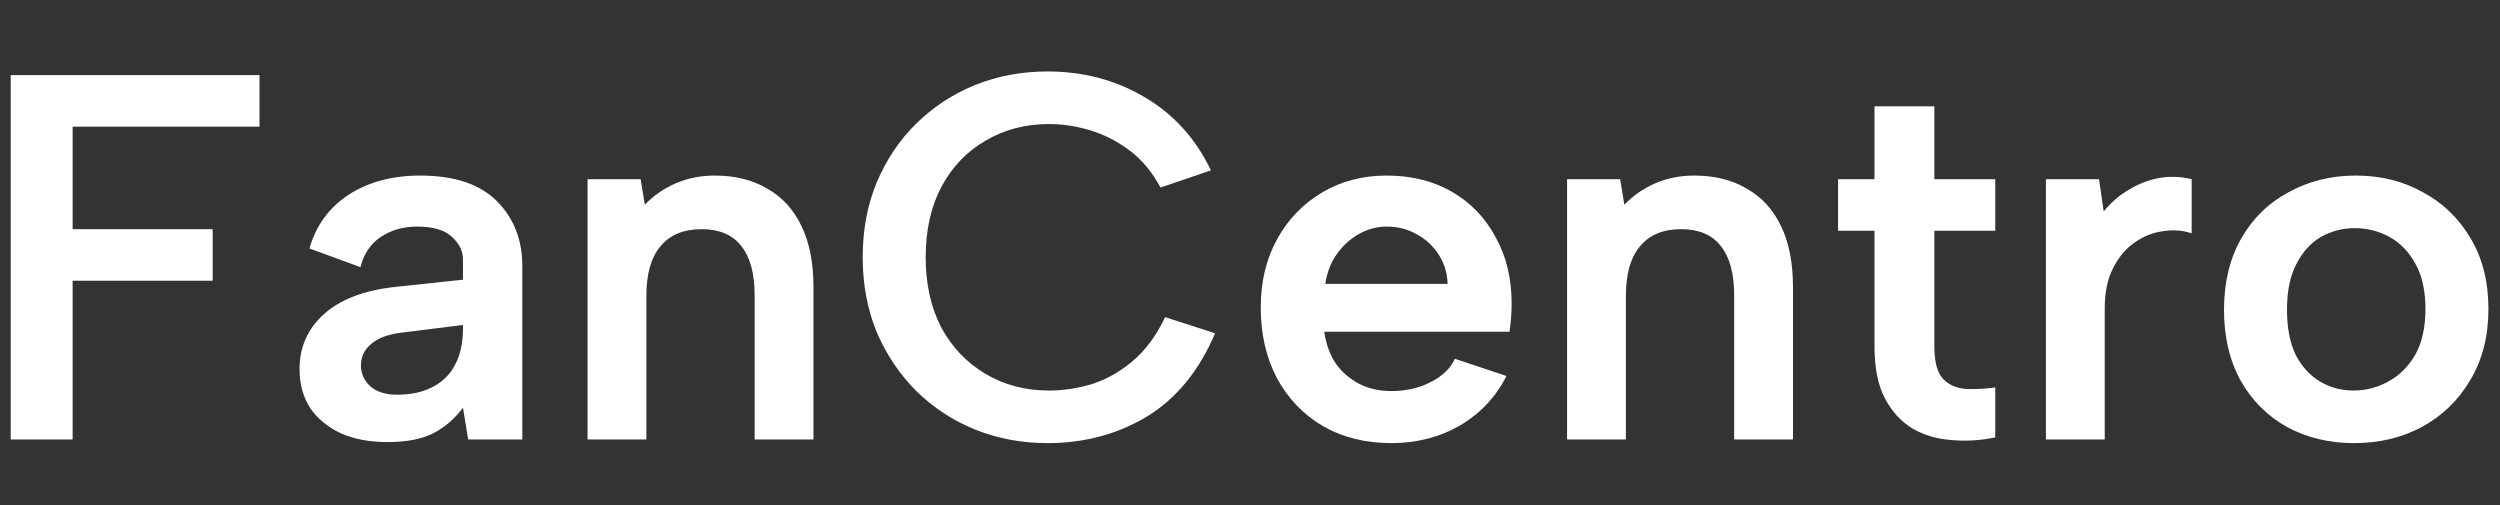
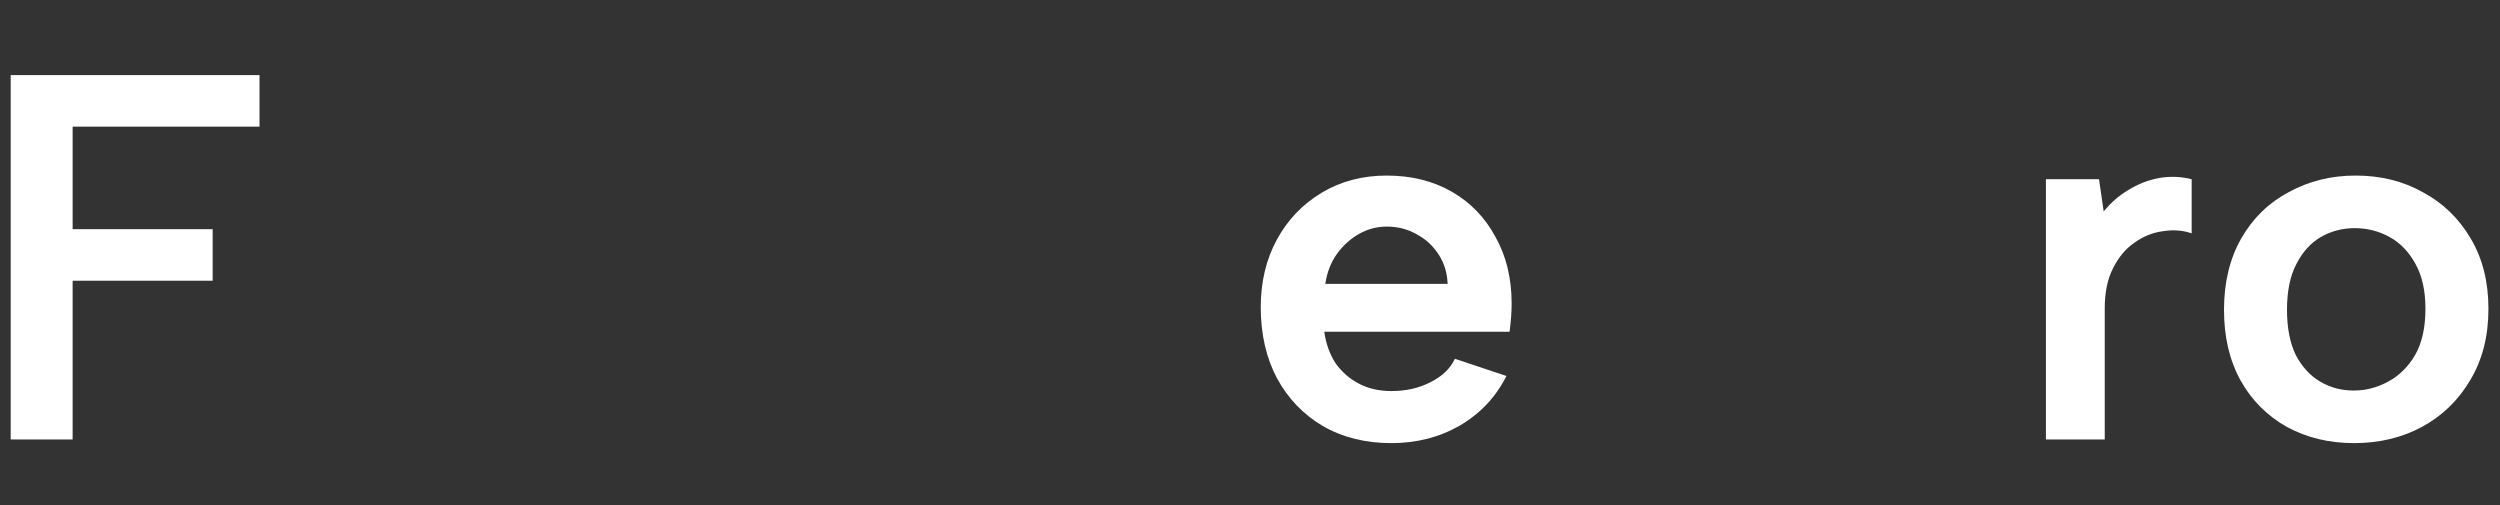
<svg xmlns="http://www.w3.org/2000/svg" width="198" height="40" viewBox="0 0 198 40" fill="none">
  <rect x="0" y="0" width="198" height="40" fill="#333333" stroke="none" />
  <path d="M0.847 5.949H20.552V10.03H5.752V18.151H16.842V22.233H5.752V34.806H0.847V5.949Z" fill="white" />
-   <path d="M37.08 34.806L36.668 32.291C36.008 33.171 35.225 33.844 34.318 34.312C33.411 34.779 32.202 35.012 30.69 35.012C29.261 35.012 28.024 34.779 26.98 34.312C25.935 33.817 25.125 33.143 24.547 32.291C23.998 31.412 23.723 30.395 23.723 29.241C23.723 27.509 24.355 26.067 25.619 24.912C26.911 23.73 28.794 23.002 31.267 22.727L36.668 22.15V20.542C36.668 19.883 36.379 19.292 35.802 18.77C35.225 18.22 34.304 17.945 33.04 17.945C31.94 17.945 30.979 18.22 30.154 18.77C29.357 19.292 28.821 20.089 28.546 21.161L24.506 19.677C25.028 17.863 26.059 16.447 27.598 15.431C29.165 14.414 31.061 13.905 33.287 13.905C35.98 13.905 38.001 14.579 39.347 15.925C40.694 17.272 41.367 18.989 41.367 21.078V34.806H37.08ZM36.668 25.737L31.721 26.355C30.676 26.492 29.893 26.795 29.371 27.262C28.849 27.702 28.587 28.265 28.587 28.952C28.587 29.584 28.835 30.134 29.329 30.601C29.852 31.041 30.552 31.261 31.432 31.261C32.559 31.261 33.507 31.055 34.276 30.642C35.074 30.23 35.664 29.639 36.049 28.87C36.461 28.1 36.668 27.152 36.668 26.025V25.737Z" fill="white" />
-   <path d="M46.535 14.194H50.739L51.069 16.214C51.756 15.499 52.567 14.936 53.502 14.524C54.463 14.111 55.494 13.905 56.593 13.905C58.215 13.905 59.603 14.249 60.757 14.936C61.939 15.595 62.846 16.585 63.478 17.904C64.11 19.196 64.426 20.817 64.426 22.768V34.806H59.768V23.387C59.768 21.655 59.41 20.35 58.696 19.471C58.009 18.591 56.964 18.151 55.563 18.151C54.134 18.151 53.048 18.605 52.306 19.512C51.564 20.391 51.193 21.697 51.193 23.428V34.806H46.535V14.194Z" fill="white" />
-   <path d="M68.326 20.377C68.326 18.206 68.697 16.227 69.439 14.441C70.208 12.627 71.253 11.074 72.572 9.783C73.918 8.463 75.471 7.447 77.23 6.732C79.017 6.017 80.927 5.66 82.96 5.66C85.791 5.66 88.347 6.333 90.628 7.68C92.937 9.027 94.696 10.964 95.905 13.493L91.906 14.853C91.274 13.644 90.463 12.668 89.474 11.926C88.485 11.184 87.44 10.648 86.341 10.319C85.242 9.989 84.156 9.824 83.084 9.824C81.215 9.824 79.539 10.264 78.055 11.143C76.571 11.995 75.403 13.218 74.551 14.812C73.726 16.379 73.314 18.234 73.314 20.377C73.314 22.494 73.726 24.349 74.551 25.943C75.403 27.509 76.571 28.732 78.055 29.612C79.539 30.491 81.215 30.931 83.084 30.931C84.183 30.931 85.297 30.766 86.423 30.436C87.578 30.079 88.663 29.474 89.68 28.622C90.725 27.743 91.59 26.575 92.277 25.118L96.235 26.396C94.971 29.364 93.171 31.563 90.835 32.992C88.498 34.394 85.874 35.095 82.96 35.095C80.927 35.095 79.017 34.737 77.23 34.023C75.471 33.308 73.918 32.291 72.572 30.972C71.253 29.653 70.208 28.1 69.439 26.314C68.697 24.5 68.326 22.521 68.326 20.377Z" fill="white" />
  <path d="M110.199 35.095C108.137 35.095 106.323 34.641 104.757 33.734C103.218 32.827 102.009 31.563 101.129 29.942C100.277 28.32 99.851 26.451 99.851 24.335C99.851 22.329 100.277 20.542 101.129 18.976C101.981 17.409 103.163 16.172 104.674 15.266C106.186 14.359 107.904 13.905 109.828 13.905C111.779 13.905 113.497 14.331 114.981 15.183C116.465 16.035 117.619 17.231 118.444 18.77C119.296 20.281 119.722 22.04 119.722 24.047C119.722 24.376 119.708 24.733 119.68 25.118C119.653 25.476 119.612 25.86 119.557 26.273H104.881C105.018 27.235 105.32 28.073 105.788 28.787C106.282 29.474 106.901 30.01 107.643 30.395C108.385 30.78 109.237 30.972 110.199 30.972C111.353 30.972 112.384 30.739 113.29 30.271C114.225 29.804 114.871 29.186 115.228 28.416L119.309 29.777C118.485 31.426 117.262 32.731 115.64 33.693C114.019 34.627 112.205 35.095 110.199 35.095ZM114.651 22.48C114.623 21.628 114.39 20.858 113.95 20.171C113.51 19.484 112.933 18.948 112.219 18.564C111.504 18.151 110.707 17.945 109.828 17.945C109.058 17.945 108.33 18.138 107.643 18.522C106.956 18.907 106.365 19.443 105.87 20.13C105.403 20.79 105.1 21.573 104.963 22.48H114.651Z" fill="white" />
-   <path d="M124.113 14.194H128.318L128.648 16.214C129.335 15.499 130.146 14.936 131.08 14.524C132.042 14.111 133.072 13.905 134.172 13.905C135.793 13.905 137.181 14.249 138.336 14.936C139.517 15.595 140.424 16.585 141.056 17.904C141.689 19.196 142.005 20.817 142.005 22.768V34.806H137.346V23.387C137.346 21.655 136.989 20.35 136.274 19.471C135.587 18.591 134.543 18.151 133.141 18.151C131.712 18.151 130.626 18.605 129.884 19.512C129.142 20.391 128.771 21.697 128.771 23.428V34.806H124.113V14.194Z" fill="white" />
-   <path d="M148.46 14.194V8.422H153.201V14.194H158.024V18.275H153.201V27.427C153.201 28.664 153.435 29.529 153.902 30.024C154.369 30.491 154.974 30.752 155.716 30.807C156.485 30.835 157.255 30.794 158.024 30.684V34.641C156.843 34.889 155.674 34.957 154.52 34.847C153.393 34.765 152.376 34.463 151.47 33.94C150.563 33.391 149.834 32.594 149.285 31.549C148.735 30.505 148.46 29.131 148.46 27.427V18.275H145.574V14.194H148.46Z" fill="white" />
  <path d="M162.037 14.194H166.242L166.613 16.75C167.162 16.063 167.808 15.499 168.55 15.059C169.292 14.592 170.089 14.276 170.941 14.111C171.821 13.946 172.7 13.974 173.58 14.194V18.481C172.865 18.234 172.096 18.179 171.271 18.316C170.474 18.426 169.732 18.728 169.045 19.223C168.358 19.69 167.794 20.364 167.355 21.243C166.915 22.095 166.695 23.153 166.695 24.418V34.806H162.037V14.194Z" fill="white" />
  <path d="M186.448 35.095C184.469 35.095 182.696 34.669 181.13 33.817C179.563 32.937 178.34 31.714 177.461 30.148C176.581 28.554 176.141 26.685 176.141 24.541C176.141 22.37 176.595 20.487 177.502 18.893C178.409 17.299 179.659 16.076 181.253 15.224C182.847 14.345 184.62 13.905 186.571 13.905C188.55 13.905 190.323 14.345 191.889 15.224C193.483 16.076 194.748 17.299 195.682 18.893C196.616 20.46 197.084 22.315 197.084 24.459C197.084 26.63 196.603 28.512 195.641 30.107C194.706 31.701 193.428 32.937 191.807 33.817C190.213 34.669 188.426 35.095 186.448 35.095ZM186.406 30.931C187.368 30.931 188.275 30.697 189.127 30.23C190.007 29.763 190.721 29.062 191.271 28.128C191.821 27.166 192.095 25.943 192.095 24.459C192.095 23.03 191.834 21.848 191.312 20.913C190.79 19.951 190.103 19.237 189.251 18.77C188.399 18.302 187.478 18.069 186.489 18.069C185.527 18.069 184.634 18.302 183.809 18.77C183.012 19.237 182.366 19.951 181.872 20.913C181.377 21.848 181.13 23.057 181.13 24.541C181.13 25.97 181.363 27.166 181.83 28.128C182.325 29.062 182.971 29.763 183.768 30.23C184.565 30.697 185.444 30.931 186.406 30.931Z" fill="white" />
</svg>